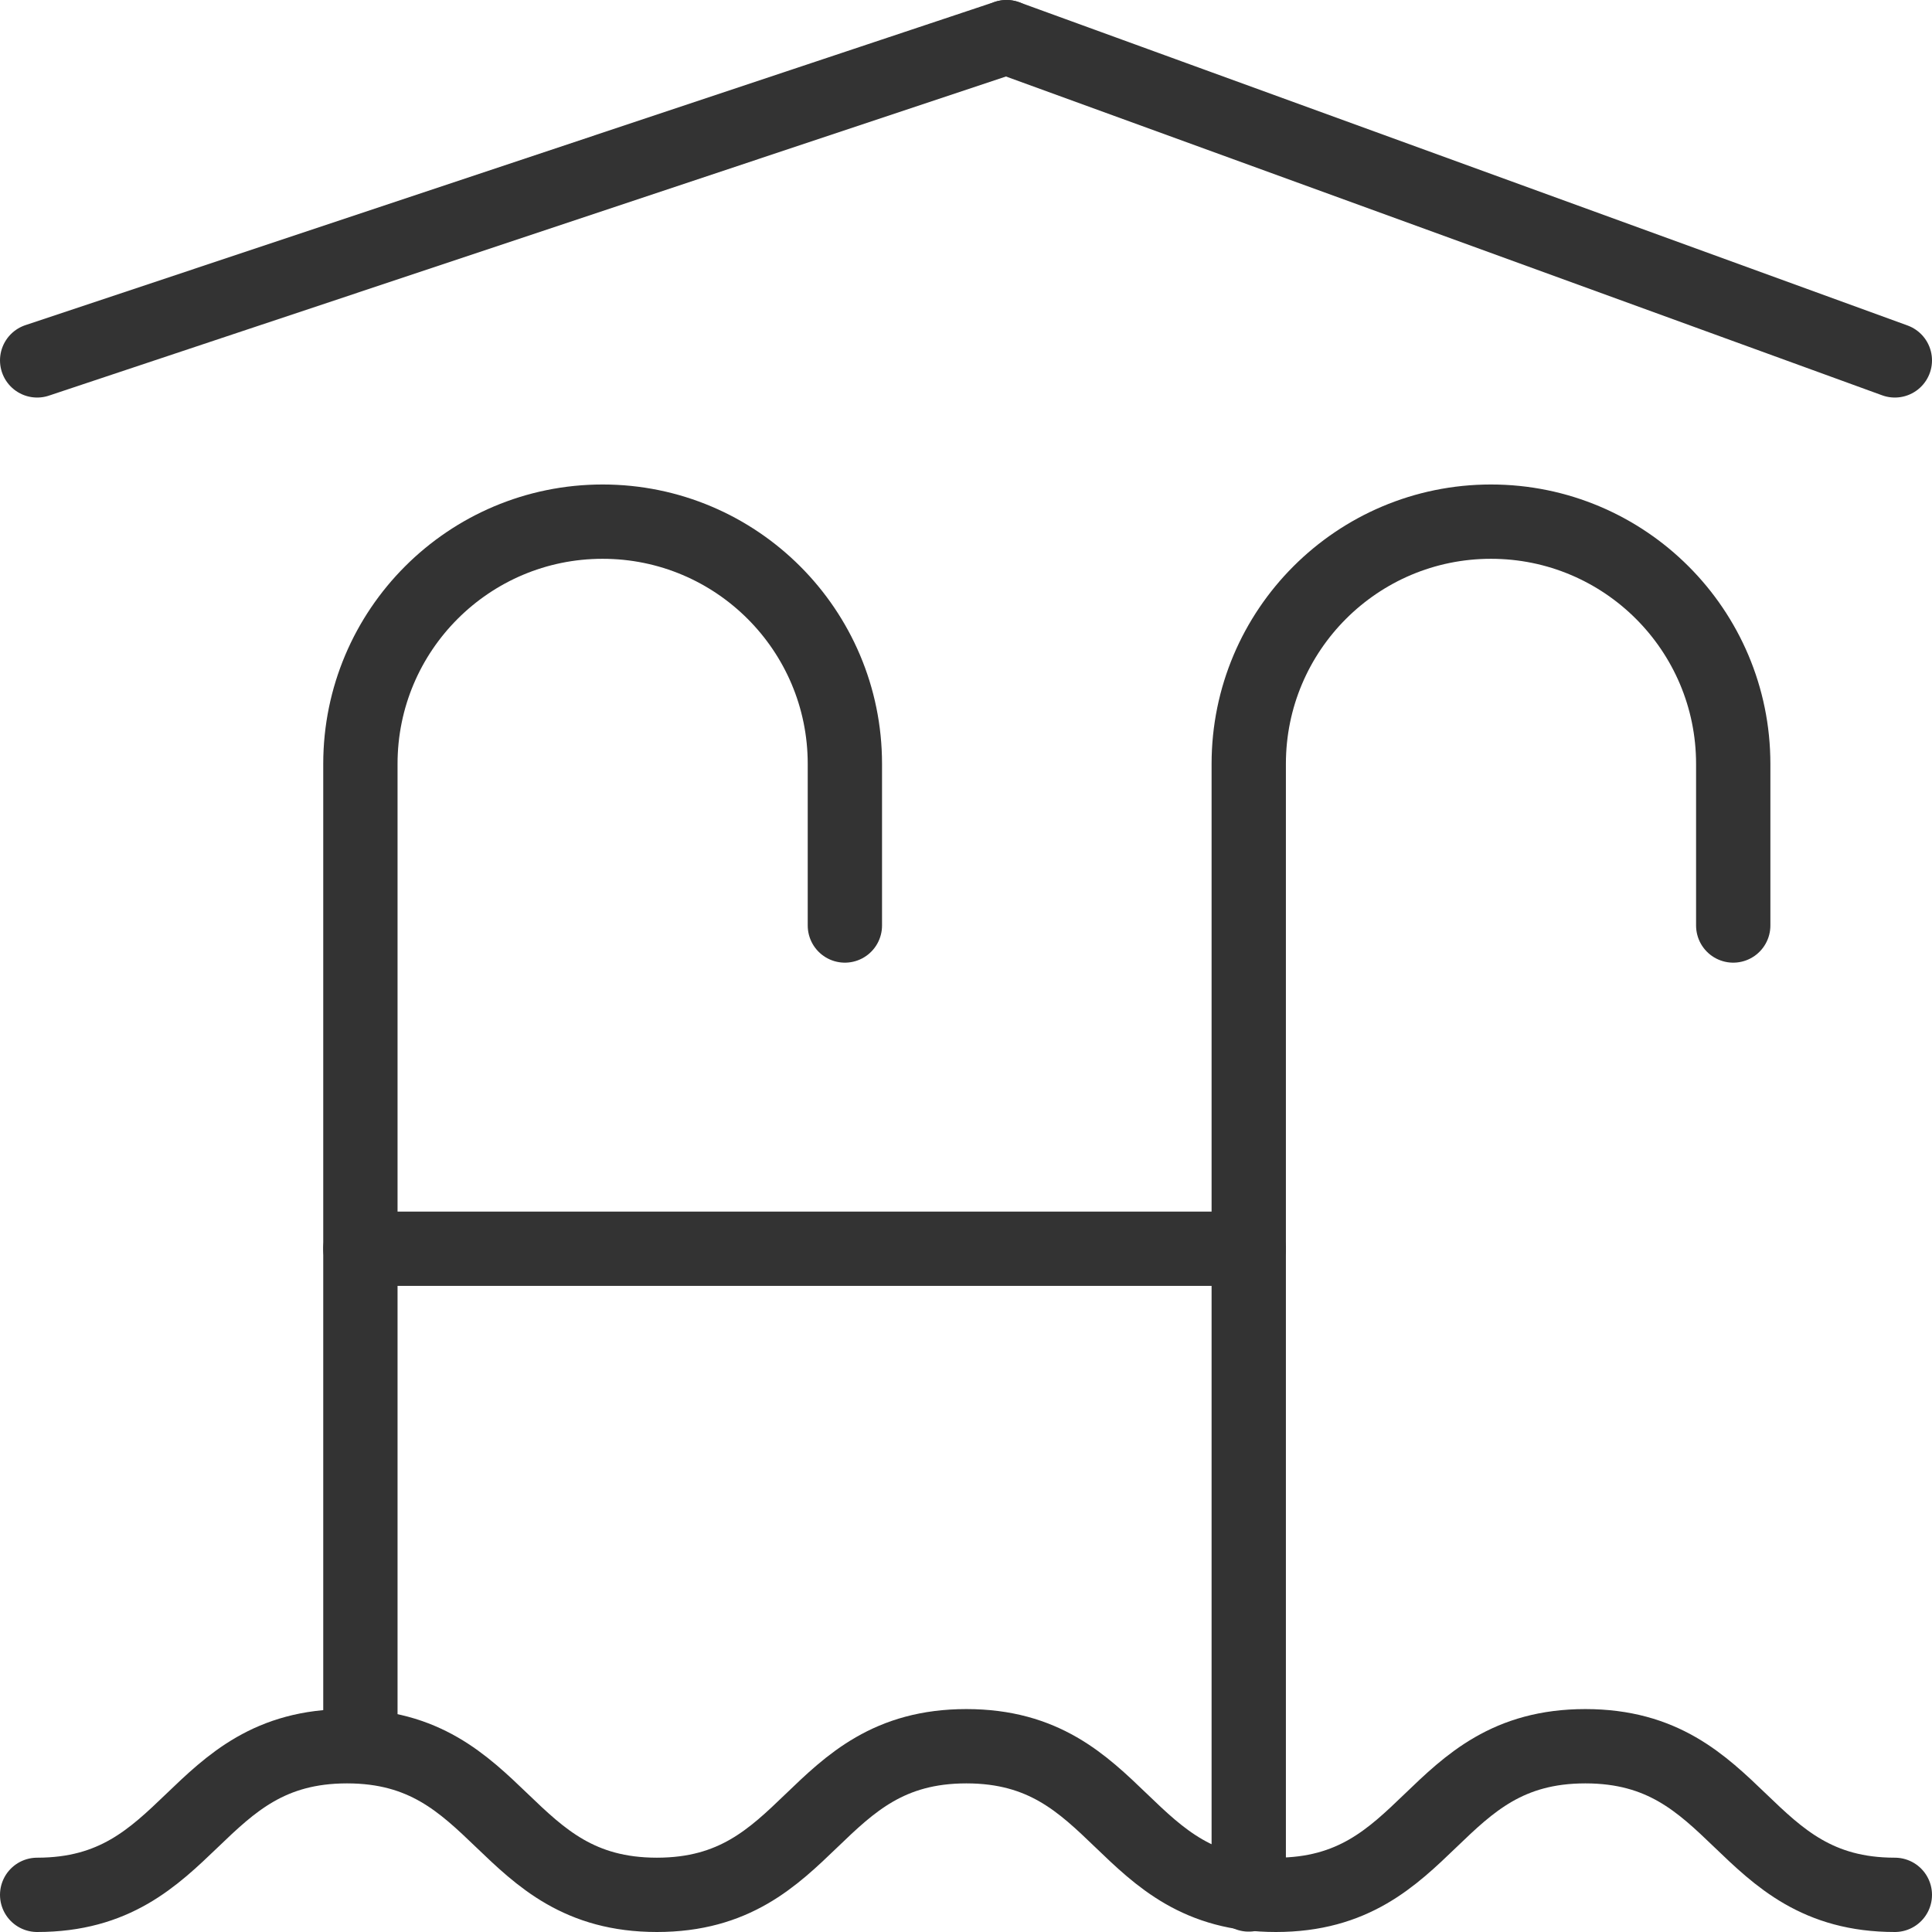
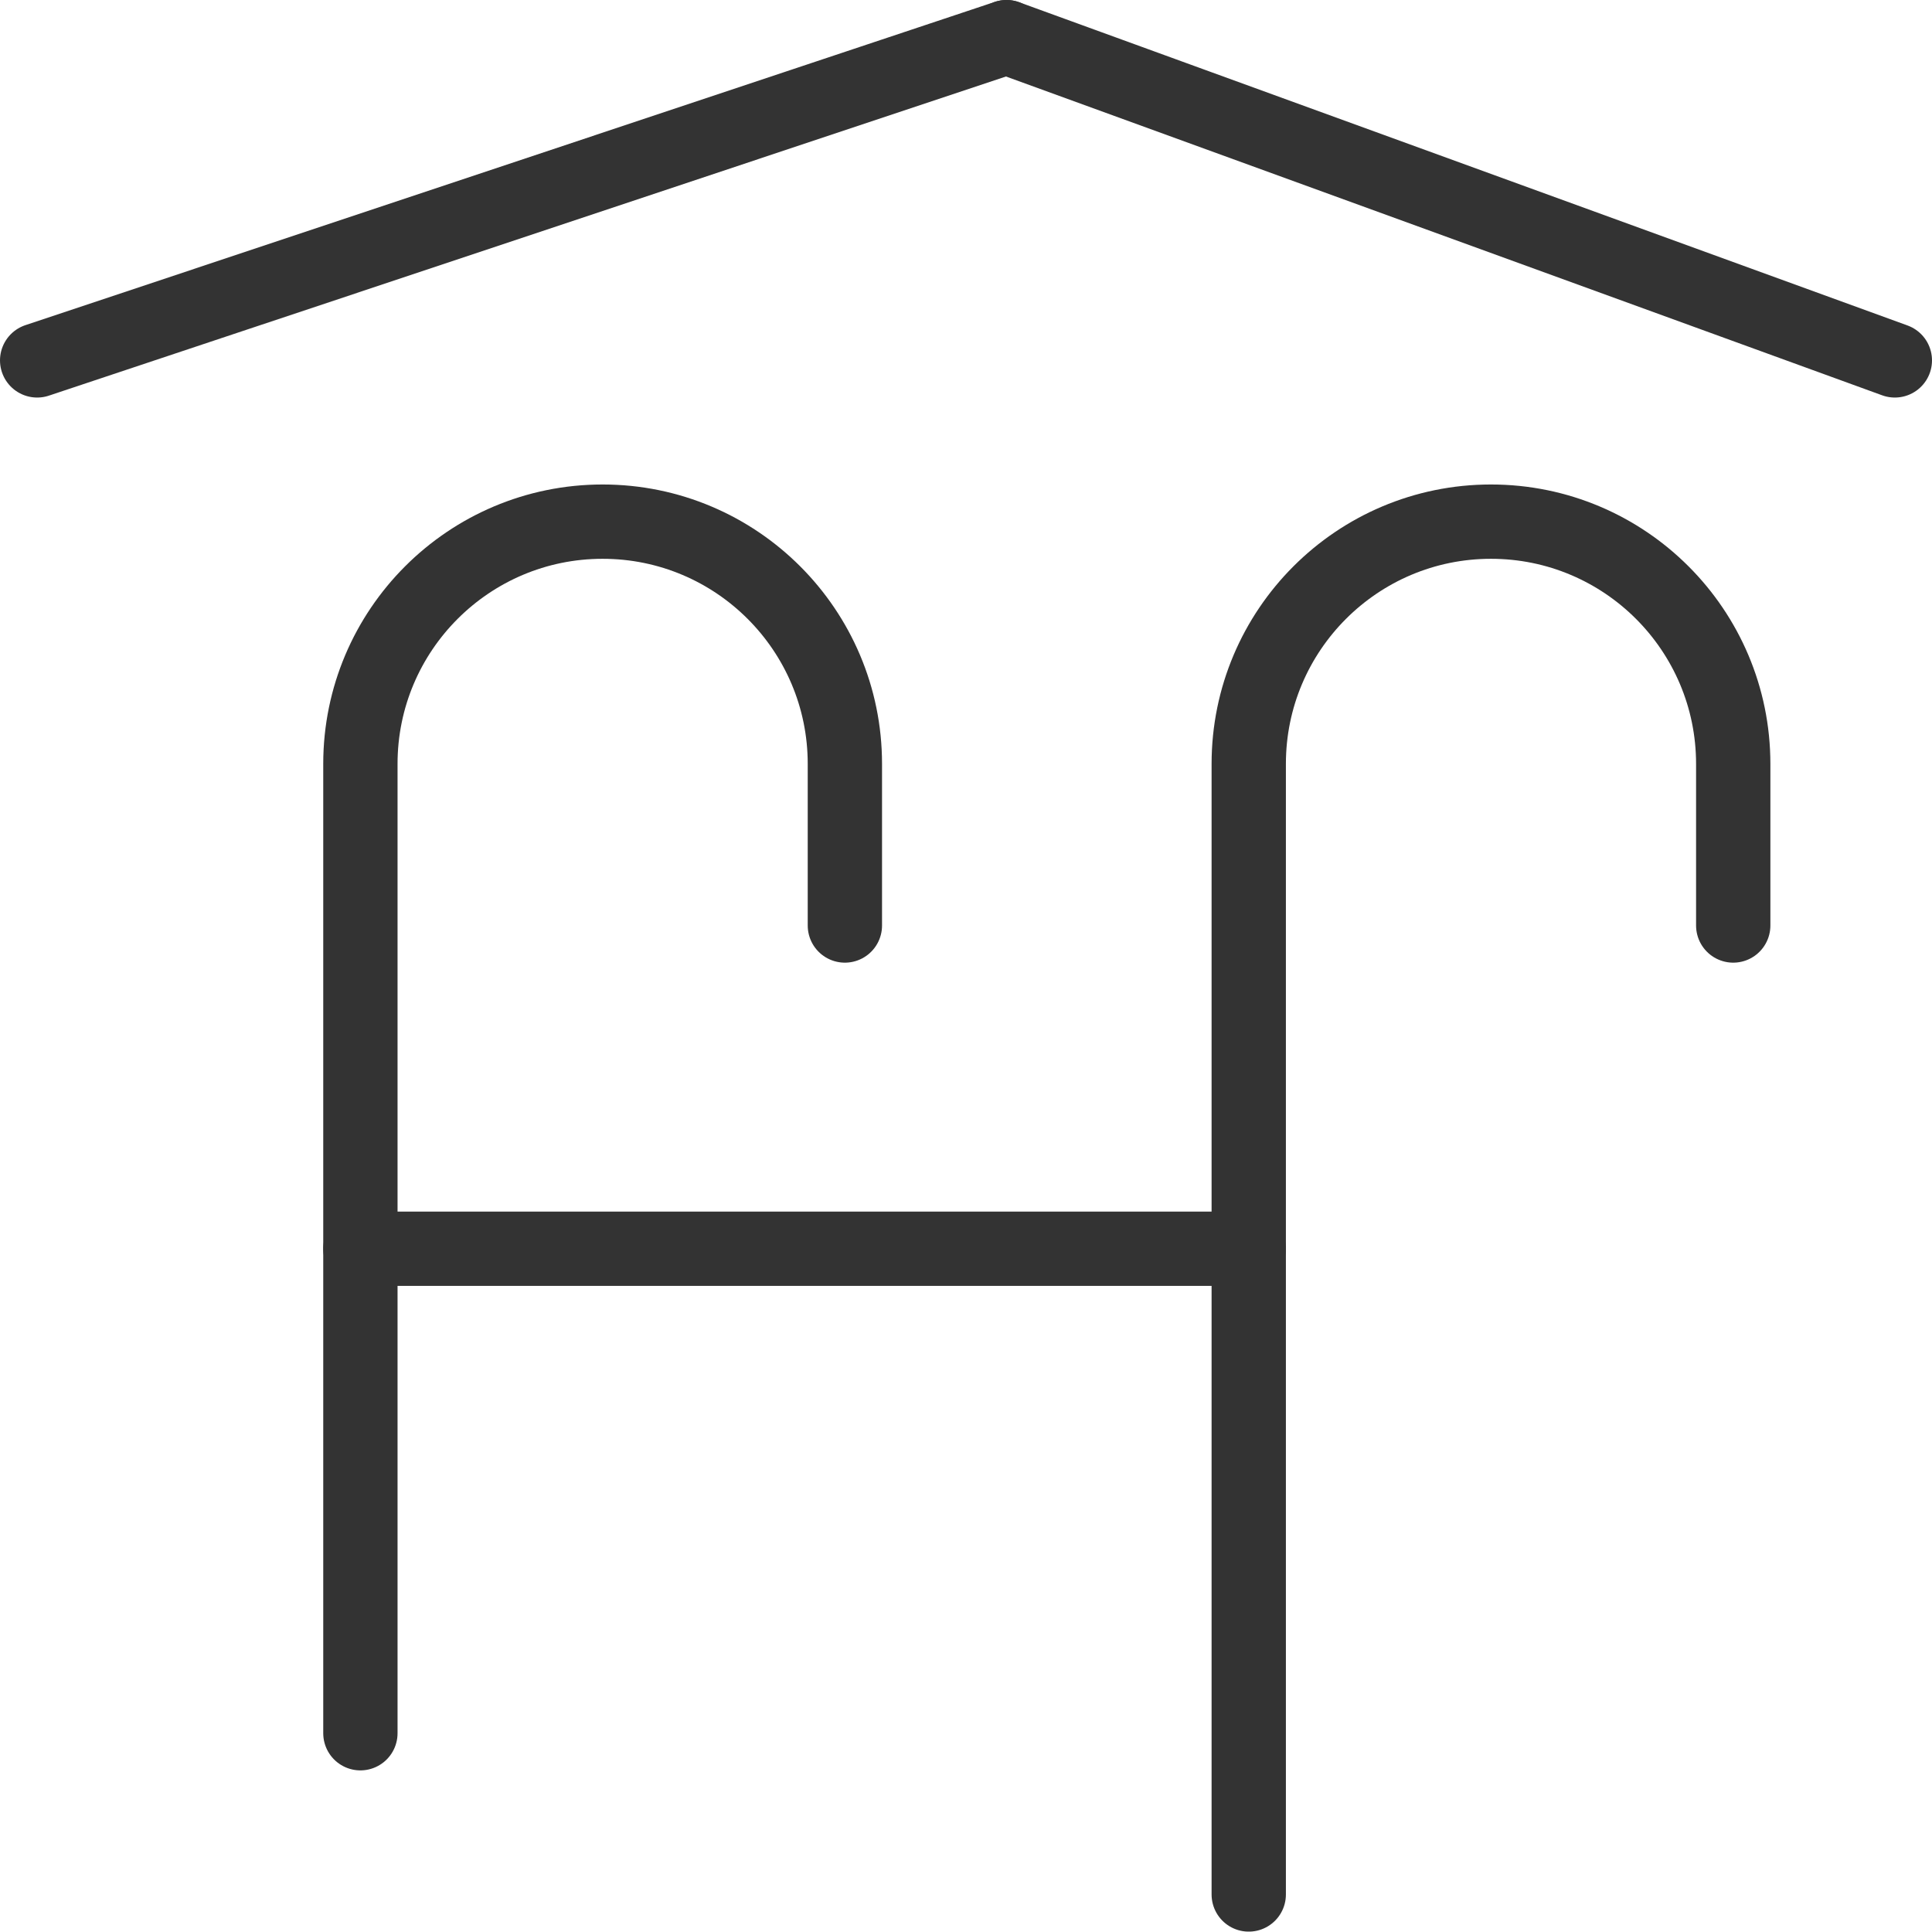
<svg xmlns="http://www.w3.org/2000/svg" id="Layer_1" viewBox="0 0 52 52">
  <defs>
    <style>.cls-1{fill:none;stroke:#333;stroke-linecap:round;stroke-linejoin:round;stroke-width:2px;}</style>
  </defs>
  <g id="indoor_pool">
-     <path class="cls-1" d="M51,51c-4.16,0-4.16-4-8.33-4s-4.16,4-8.33,4-4.16-4-8.33-4-4.16,4-8.33,4-4.17-4-8.34-4-4.17,4-8.34,4" />
    <path class="cls-1" d="M22.74,24.91v-4.35c0-3.6-2.92-6.52-6.52-6.52s-6.52,2.92-6.52,6.52v26.09" />
    <path class="cls-1" d="M46.65,24.91v-4.35c0-3.6-2.92-6.52-6.52-6.52s-6.52,2.92-6.52,6.52v30.43" />
    <line class="cls-1" x1="9.7" y1="33.61" x2="33.61" y2="33.61" />
    <line class="cls-1" x1="27.09" y1="1" x2="1" y2="9.7" />
    <line class="cls-1" x1="51" y1="9.7" x2="27.09" y2="1" />
  </g>
</svg>